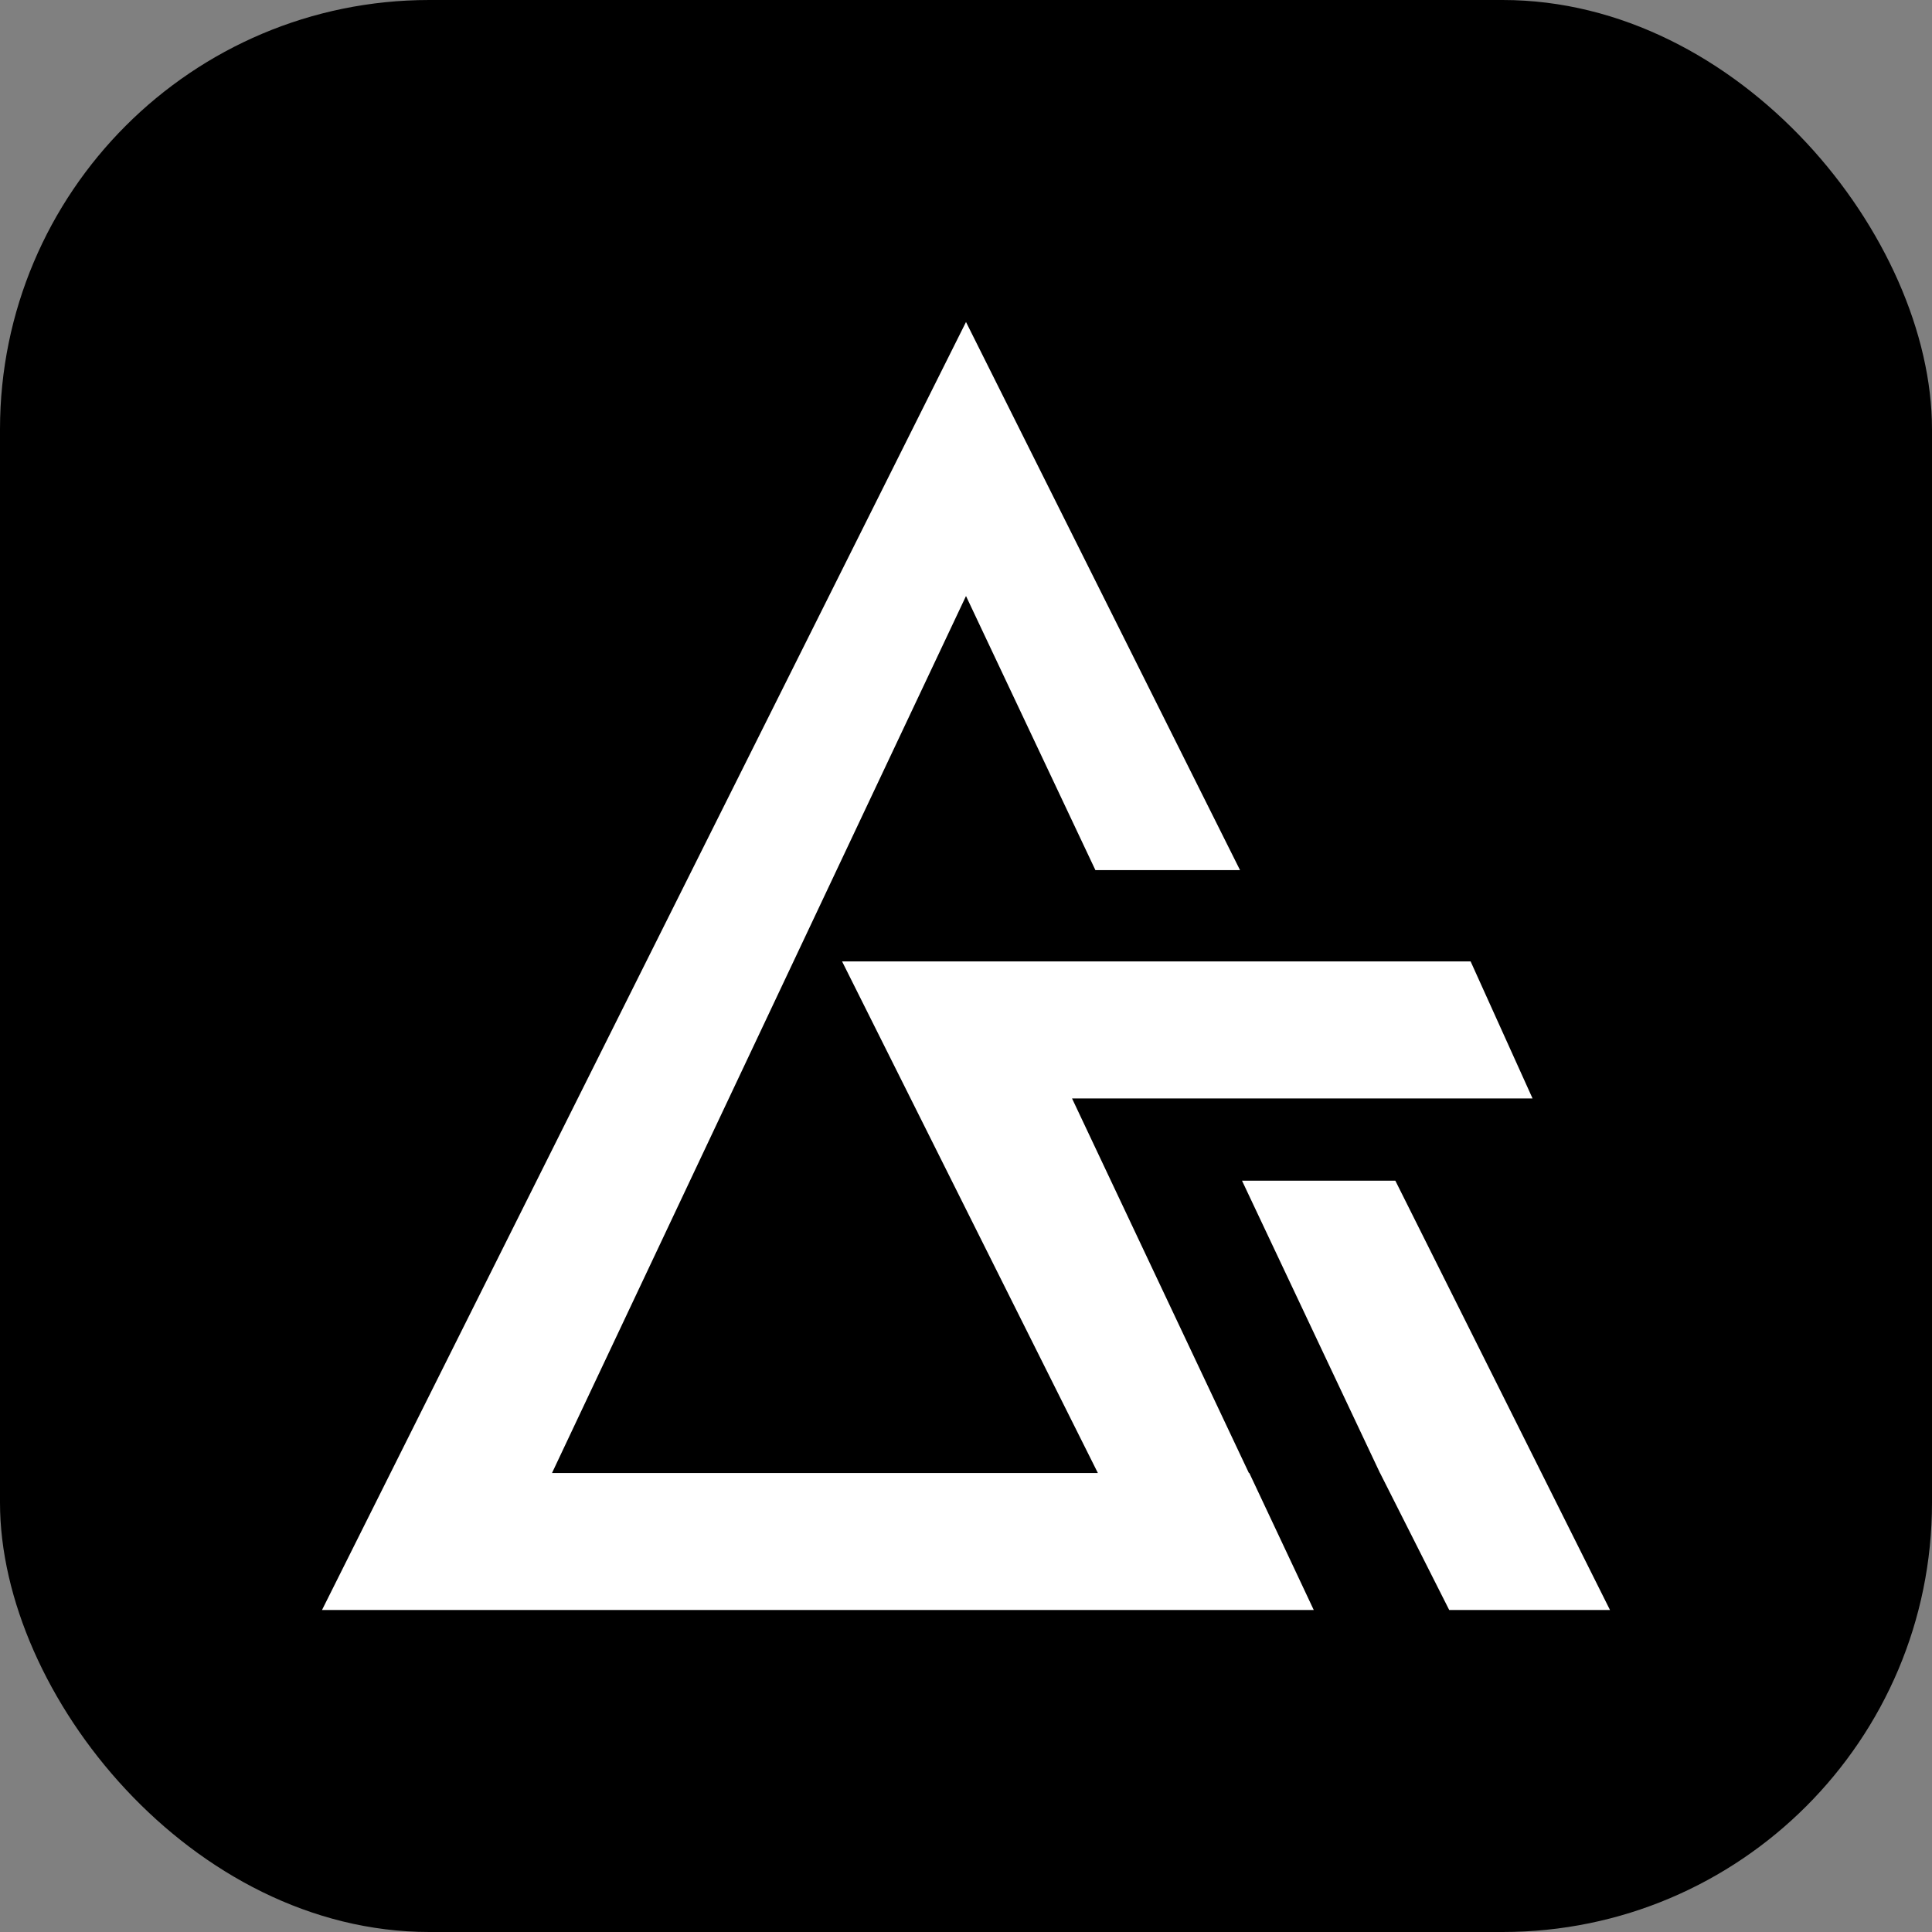
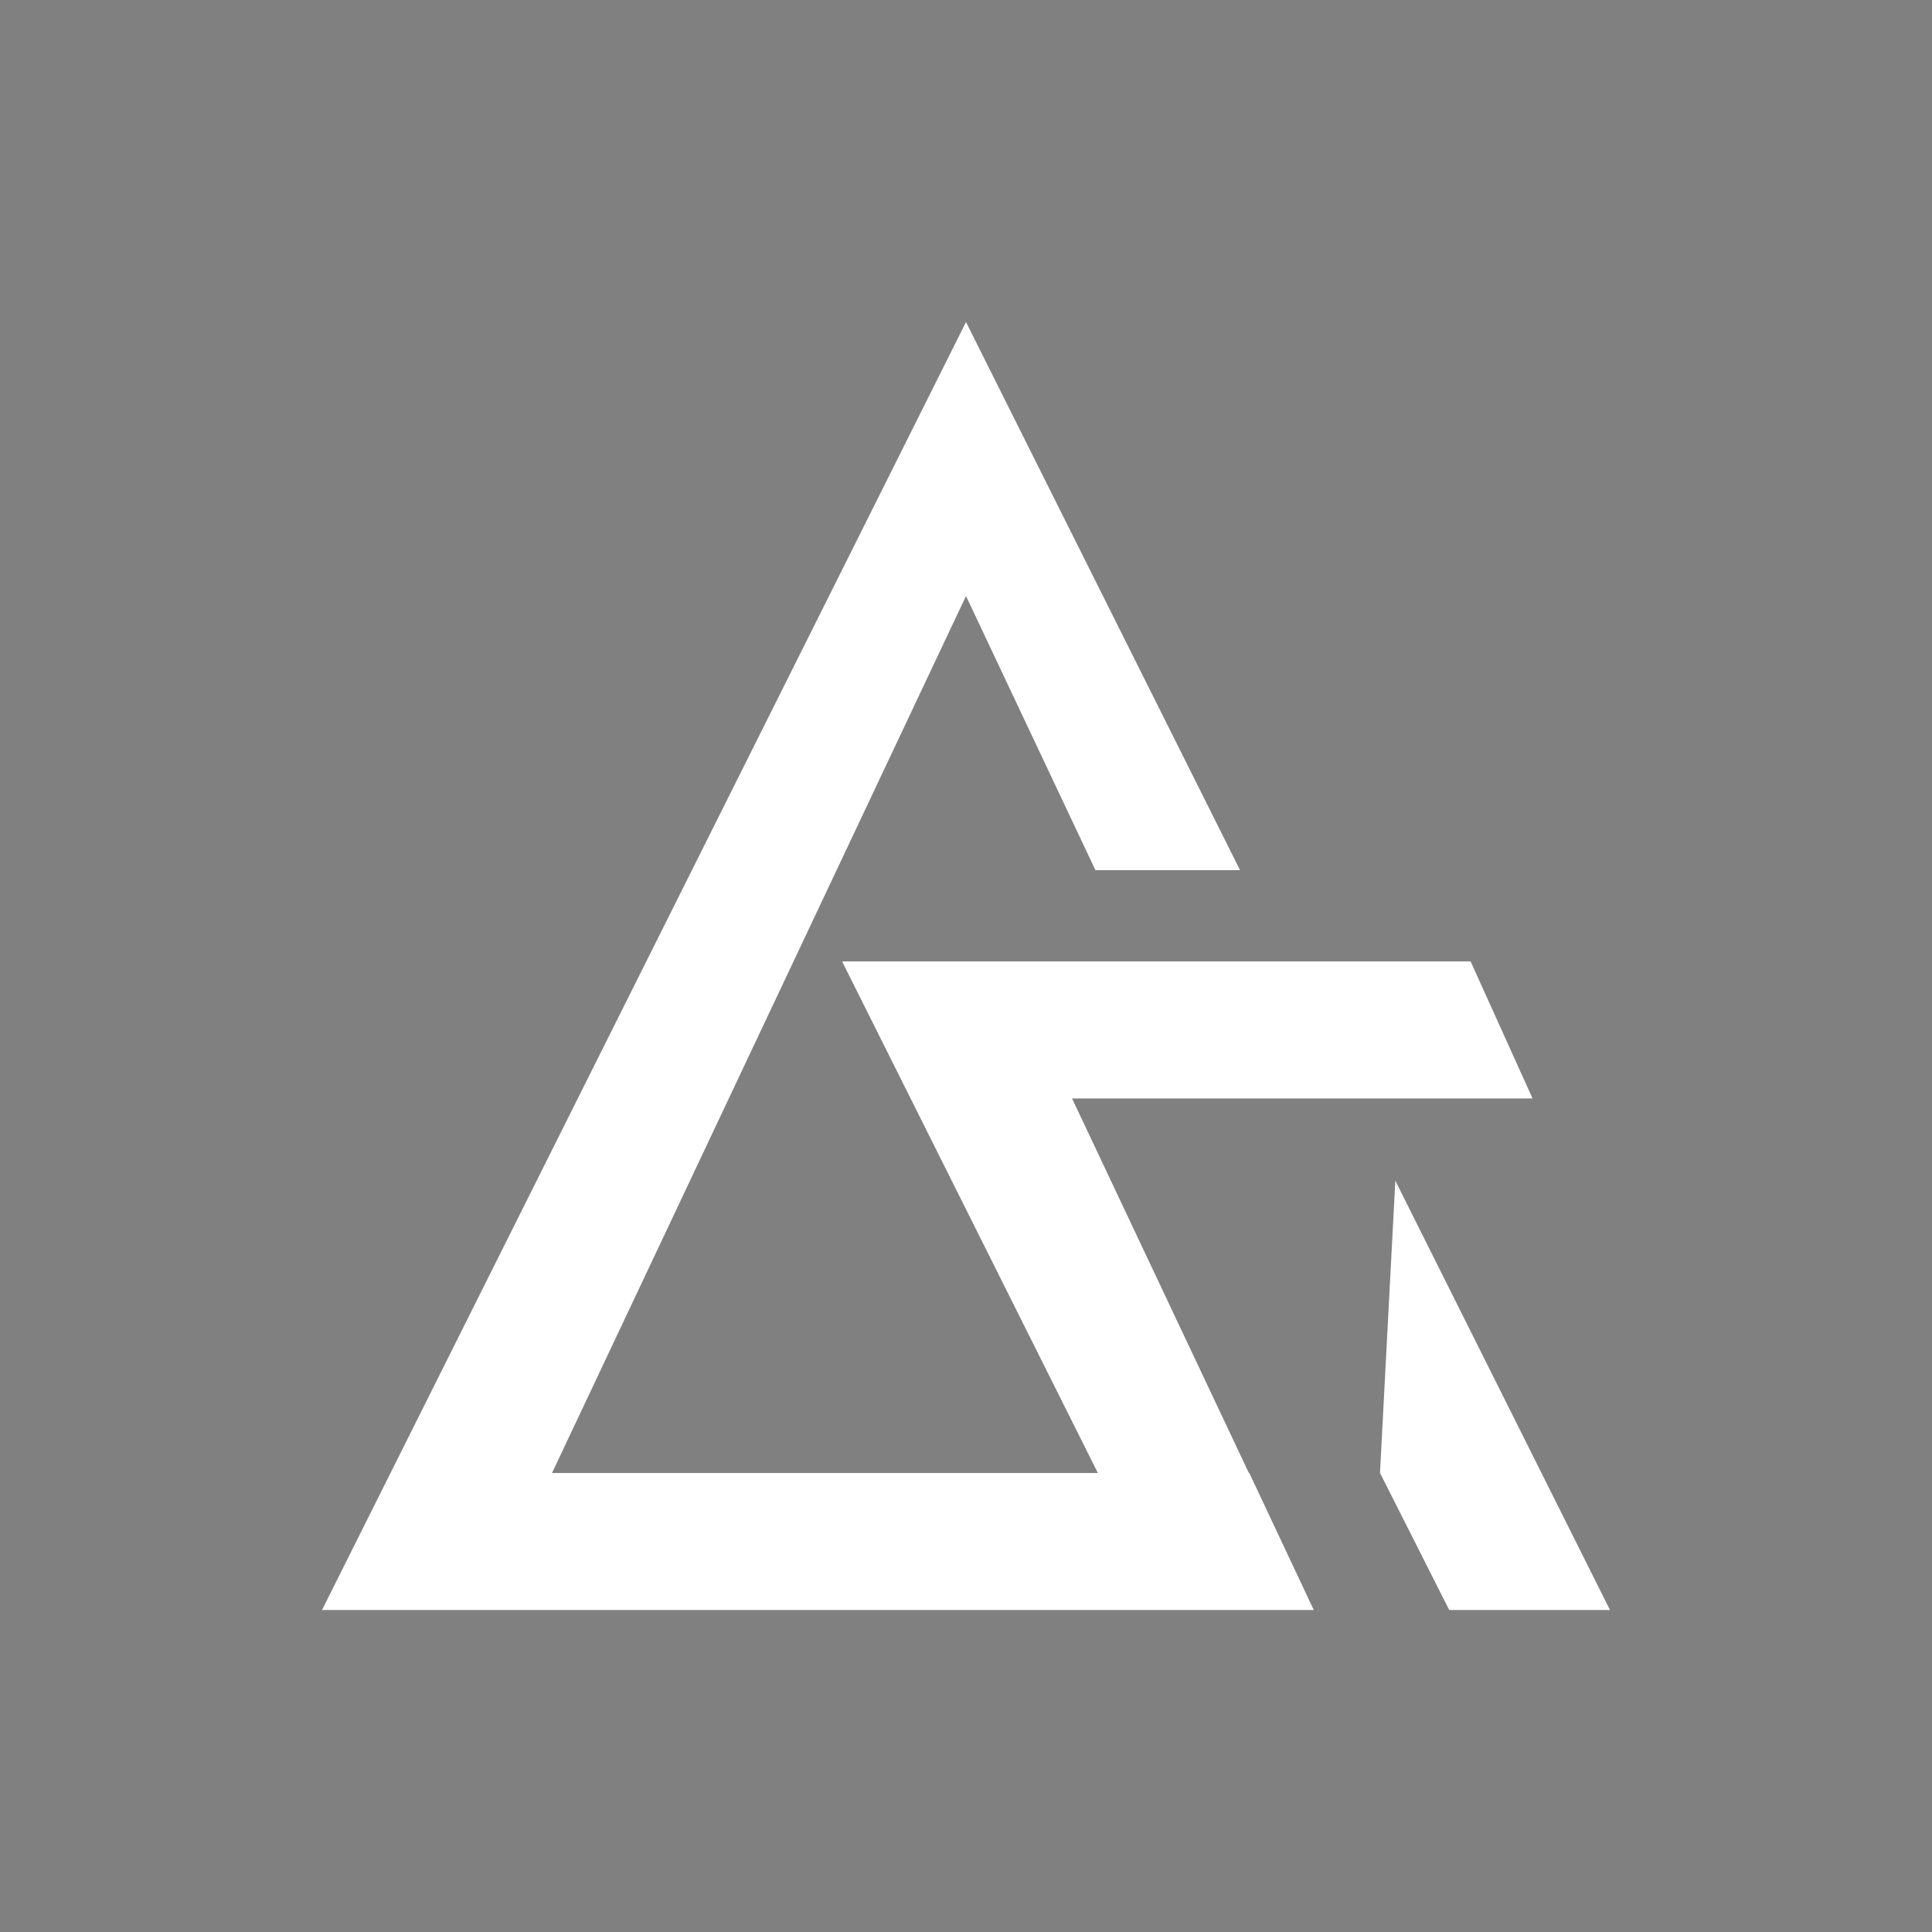
<svg xmlns="http://www.w3.org/2000/svg" width="36" height="36" viewBox="0 0 36 36" fill="none">
  <rect x="0" y="0" width="36" height="36" fill="#808080" stroke="none" />
-   <rect width="36" height="36" rx="8" fill="black" />
-   <path d="M30 30L26 22H23.143L25.714 27.447H25.715L27.004 30H30Z" fill="white" />
+   <path d="M30 30L26 22L25.714 27.447H25.715L27.004 30H30Z" fill="white" />
  <path d="M18 6L23.106 16.213H20.411L18 11.106L10.286 27.447H20.457L15.691 17.915H27.403L28.557 20.468H19.976L23.271 27.447H23.279L24.48 30H6L18 6Z" fill="white" />
</svg>